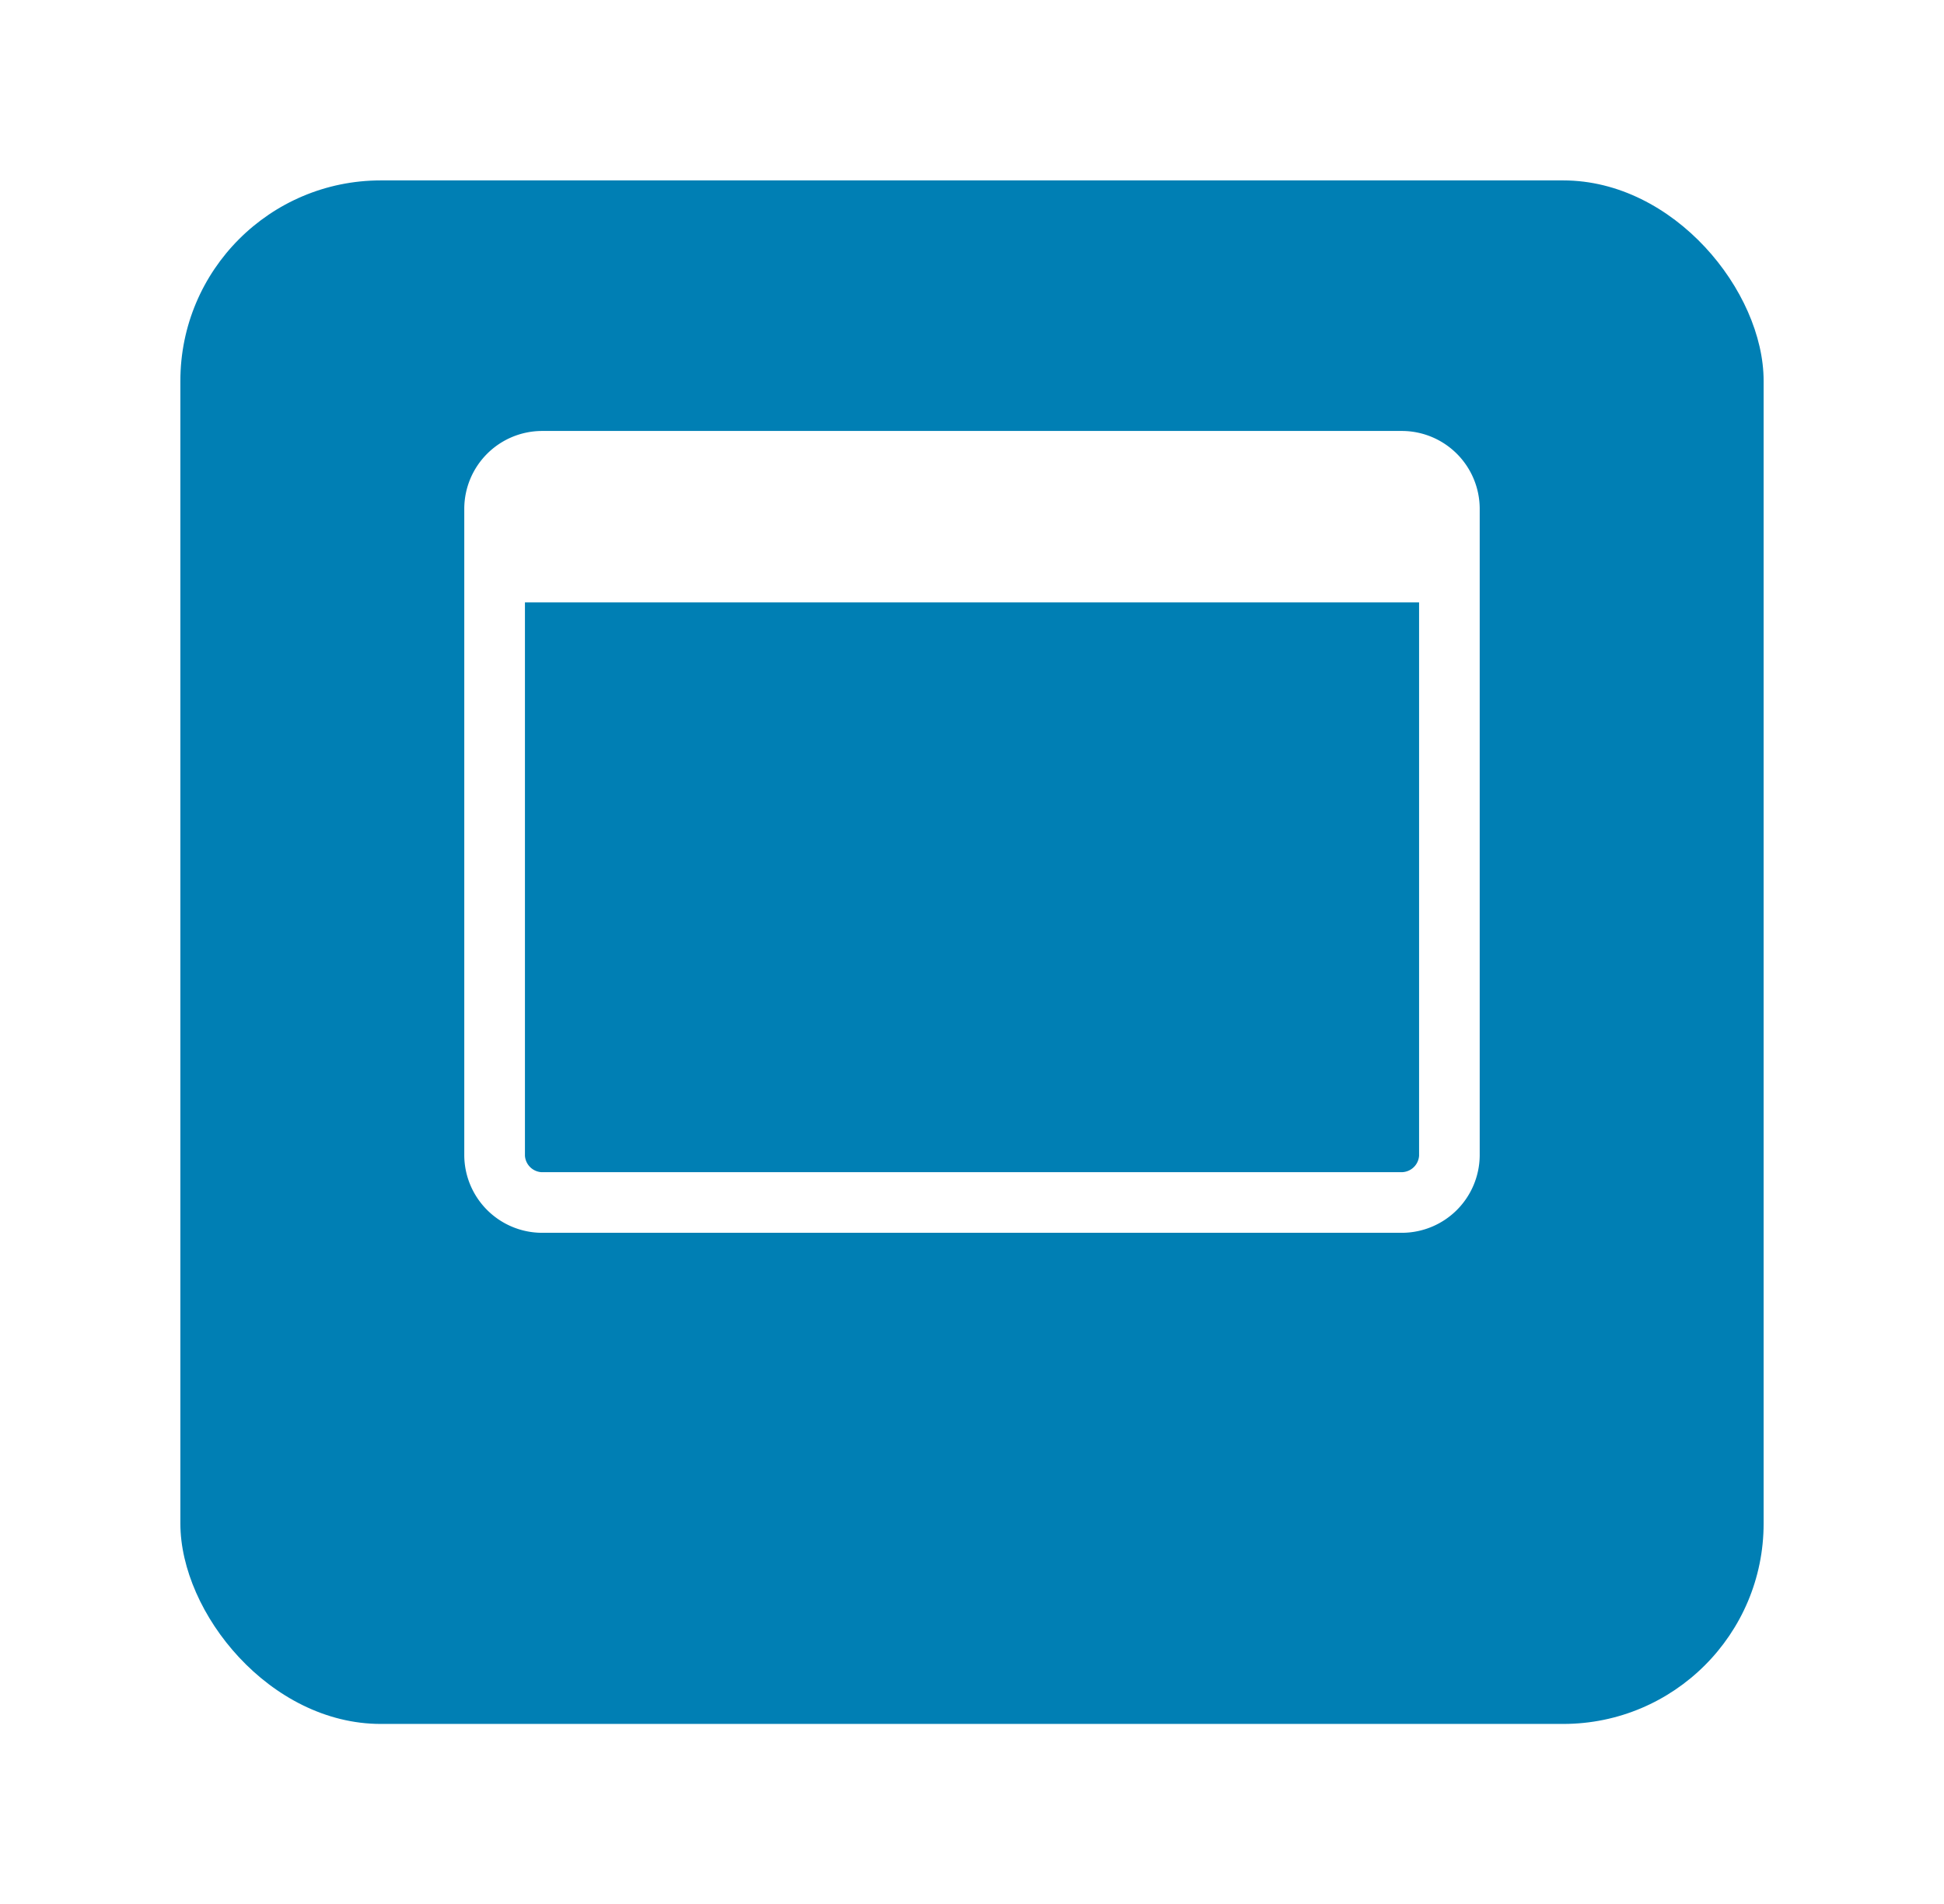
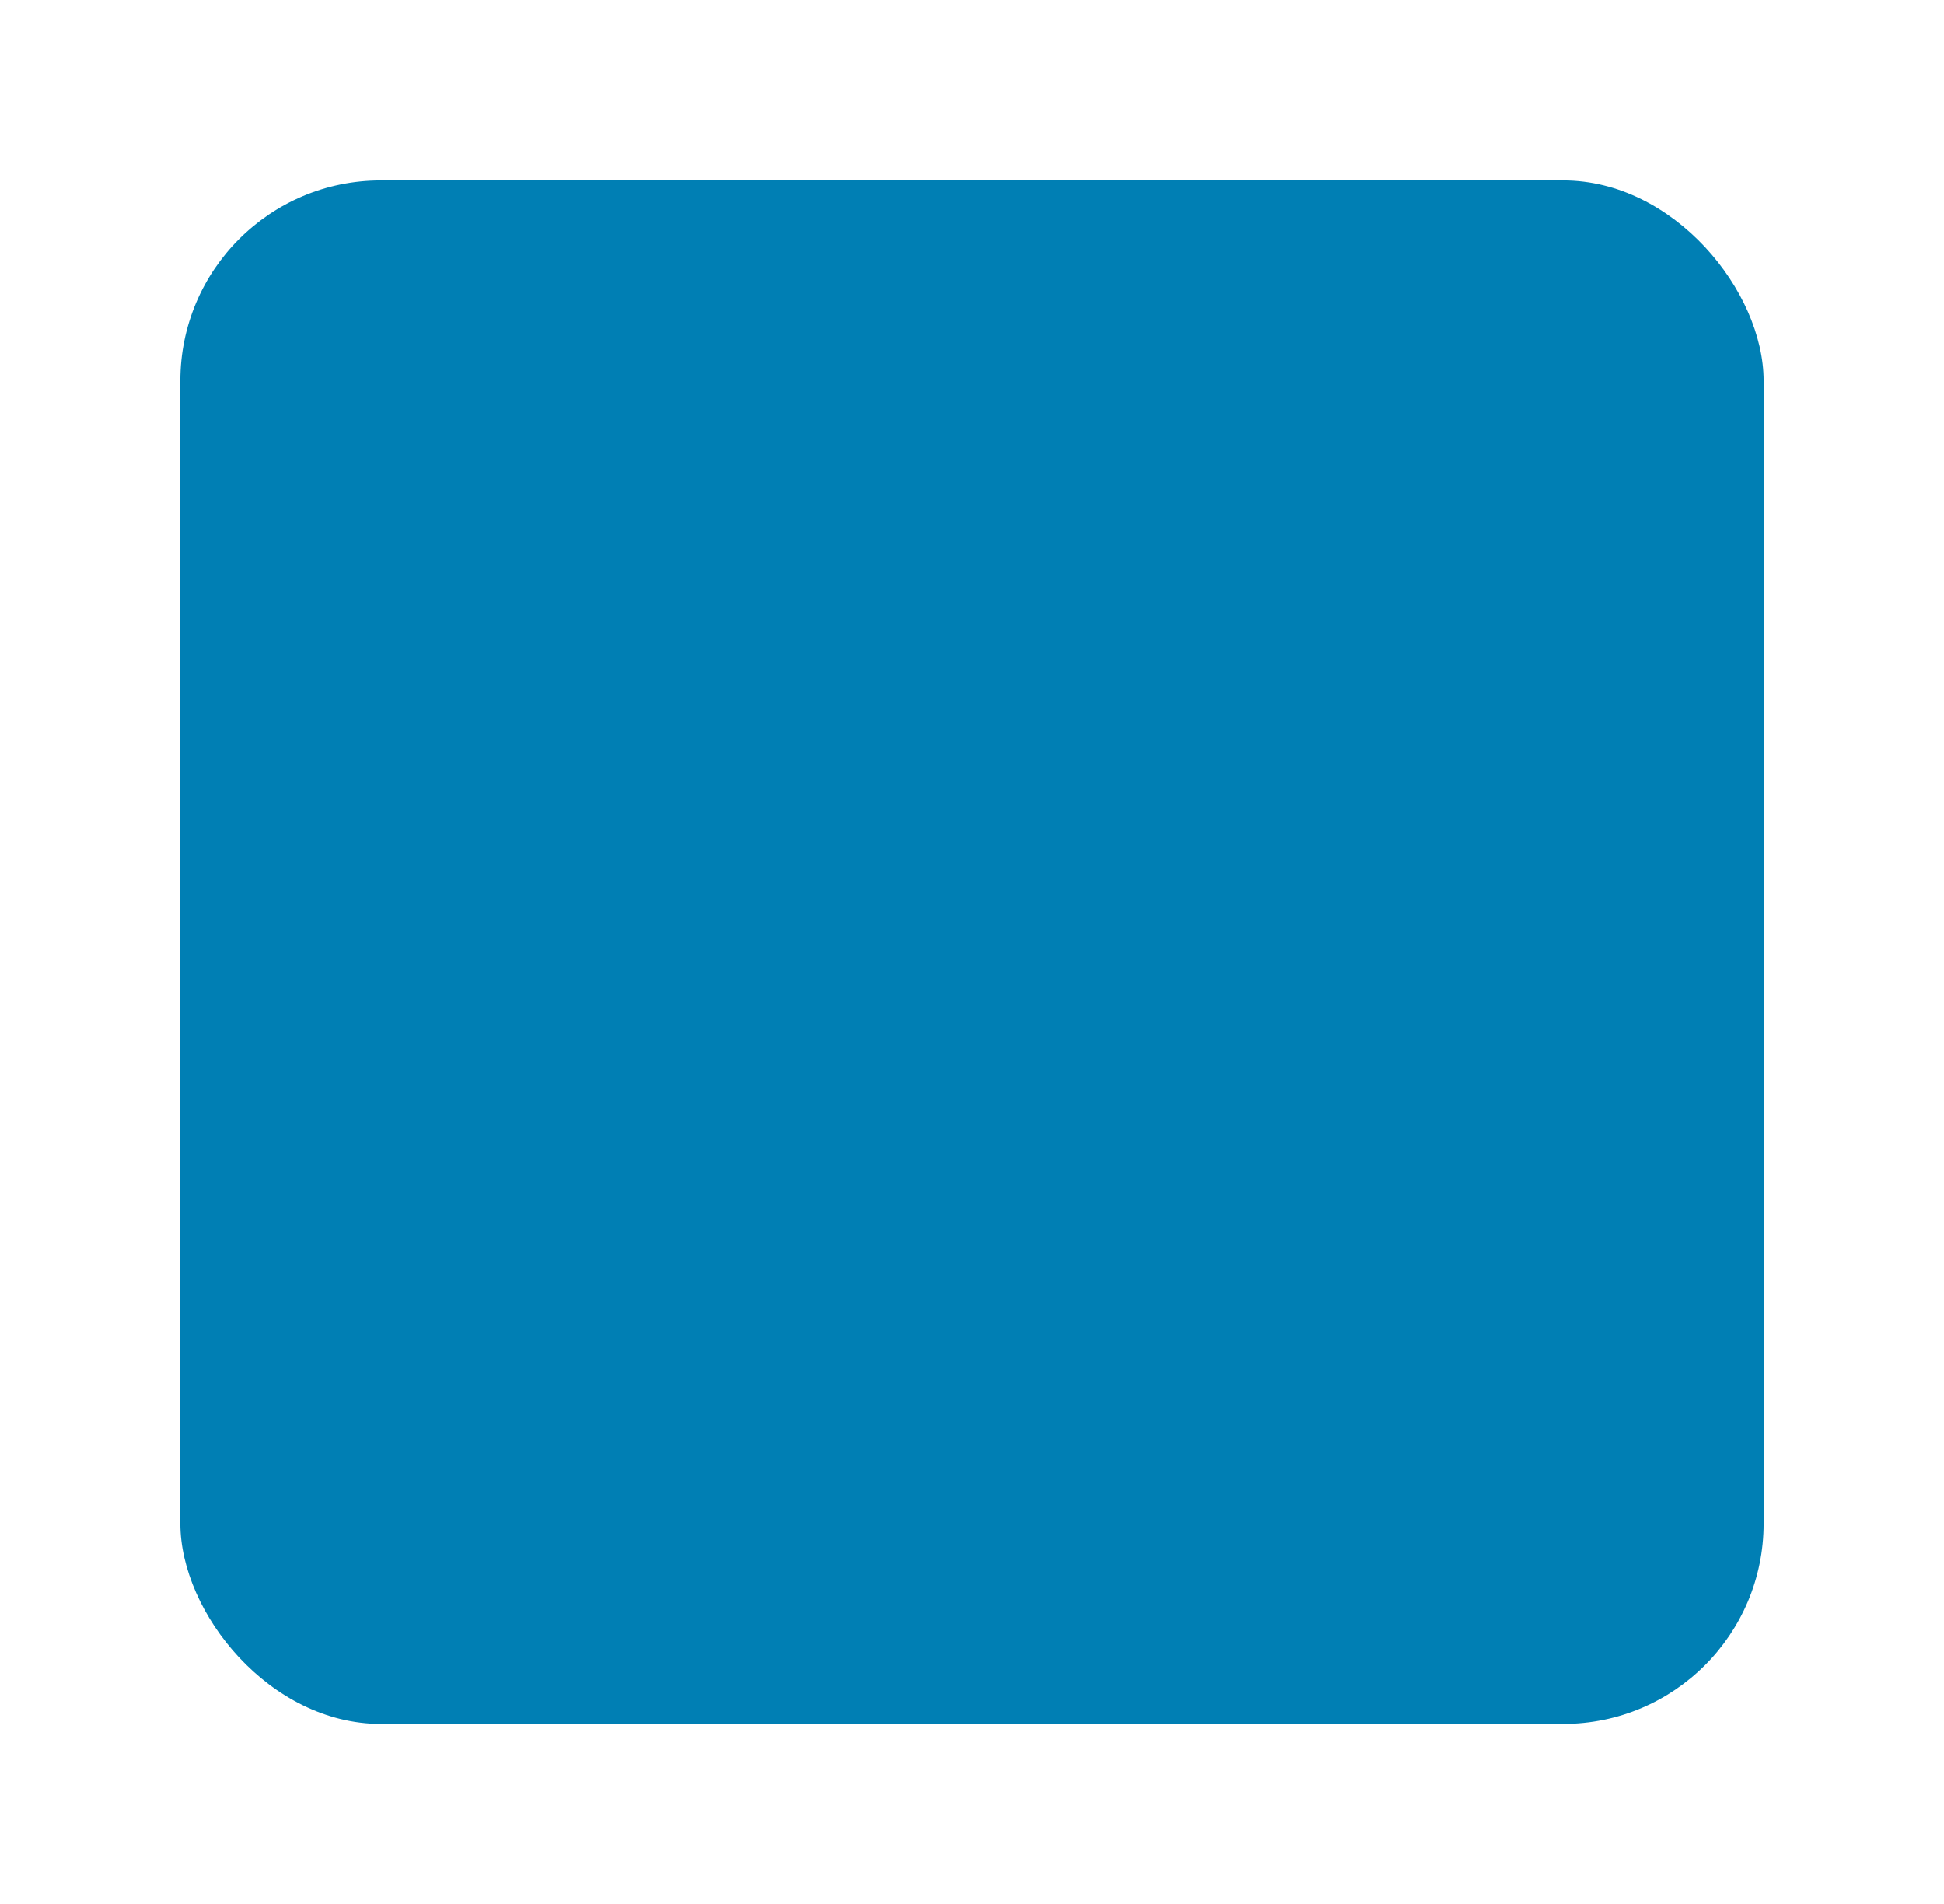
<svg xmlns="http://www.w3.org/2000/svg" width="97" height="95" viewBox="0 0 97 95">
  <defs>
    <filter id="Bgg" x="0" y="0" width="97" height="95" filterUnits="userSpaceOnUse">
      <feOffset dy="6" input="SourceAlpha" />
      <feGaussianBlur stdDeviation="3" result="blur" />
      <feFlood flood-color="#152232" flood-opacity="0.078" />
      <feComposite operator="in" in2="blur" />
      <feComposite in="SourceGraphic" />
    </filter>
  </defs>
  <g id="Grupo_10144" data-name="Grupo 10144" transform="translate(-10643 -2499)">
    <g id="Widgets_Data_Card_with_Charts" data-name="Widgets / Data Card with Charts" transform="translate(10652 2502)">
      <g transform="matrix(1, 0, 0, 1, -9, -3)" filter="url(#Bgg)">
        <rect id="Bgg-2" data-name="Bgg" width="79" height="77" rx="10" transform="translate(9 3)" fill="#007fb4" />
      </g>
    </g>
-     <path id="web_asset_FILL0_wght300_GRAD0_opsz48" d="M103.847,316A3.889,3.889,0,0,1,100,312.155V279.847A3.889,3.889,0,0,1,103.847,276h42.974a3.889,3.889,0,0,1,3.846,3.846v32.308A3.889,3.889,0,0,1,146.821,316Zm0-3.026h42.974a.882.882,0,0,0,.821-.821V284.55H103.027v27.605a.882.882,0,0,0,.821.821Z" transform="translate(10566.166 2244.499)" fill="#fff" />
  </g>
</svg>